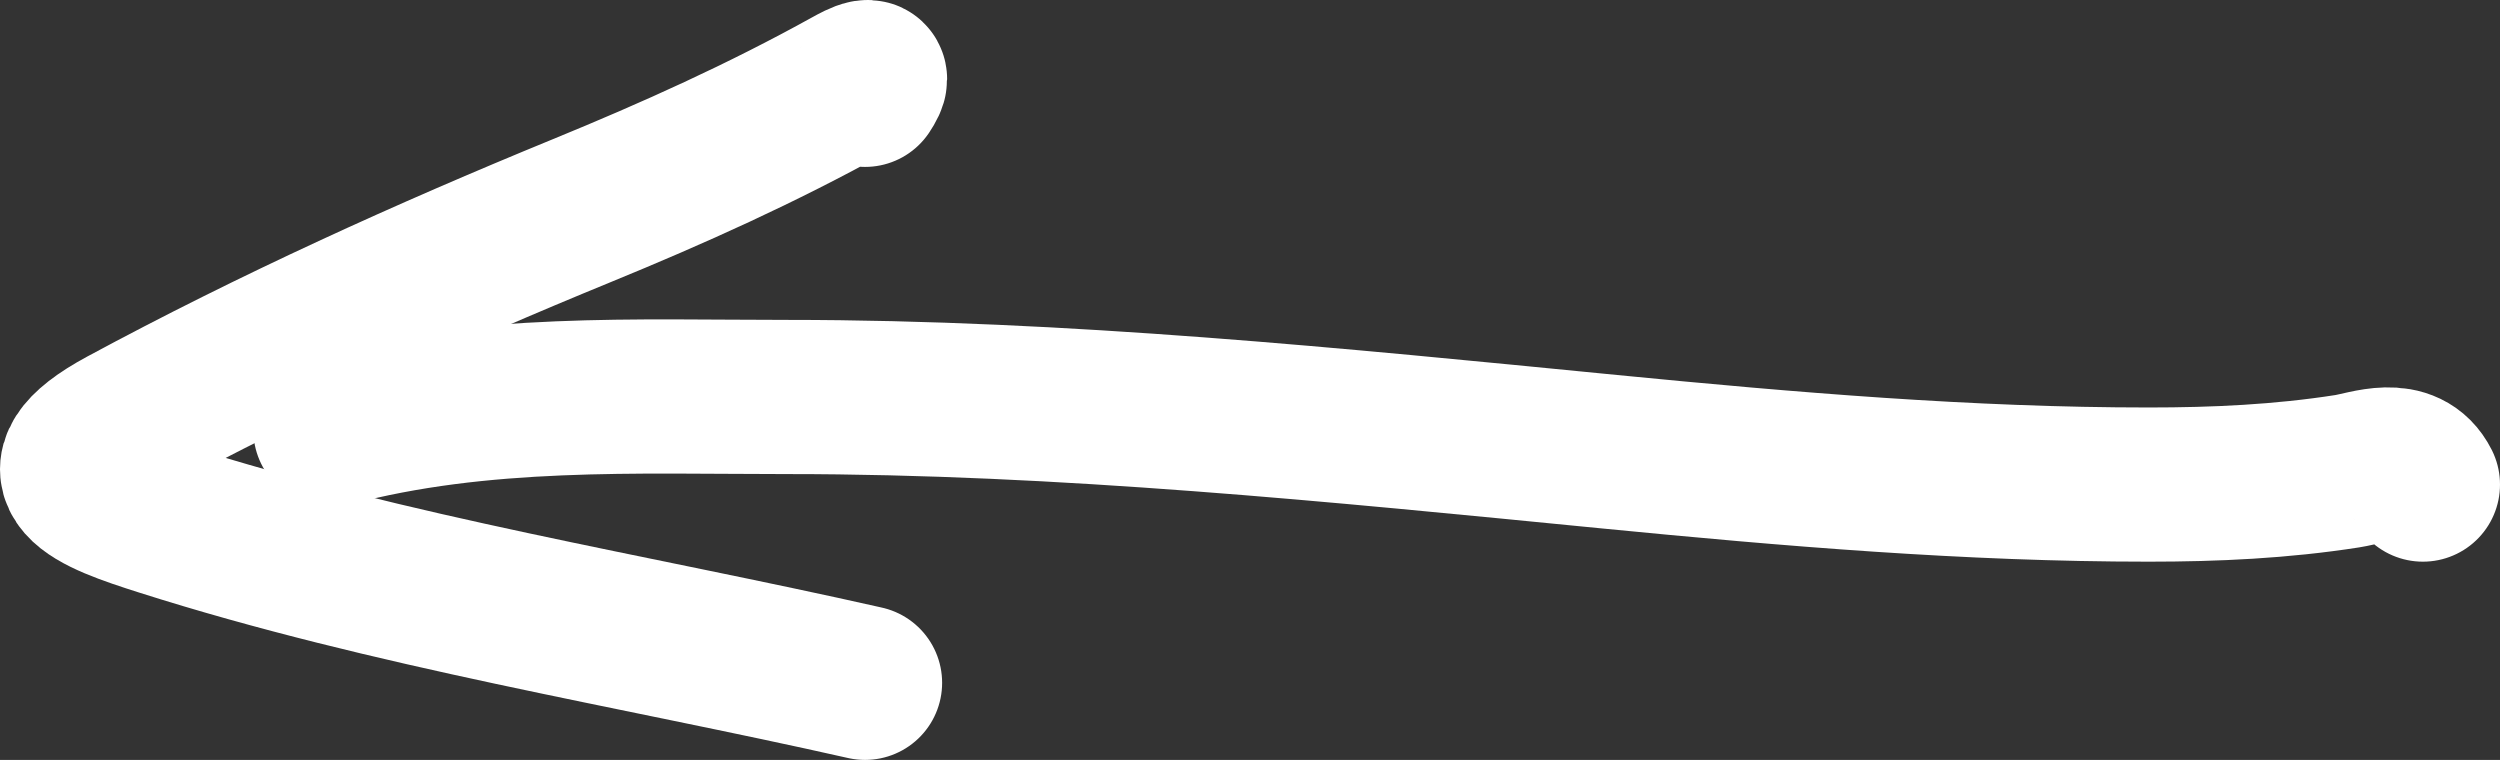
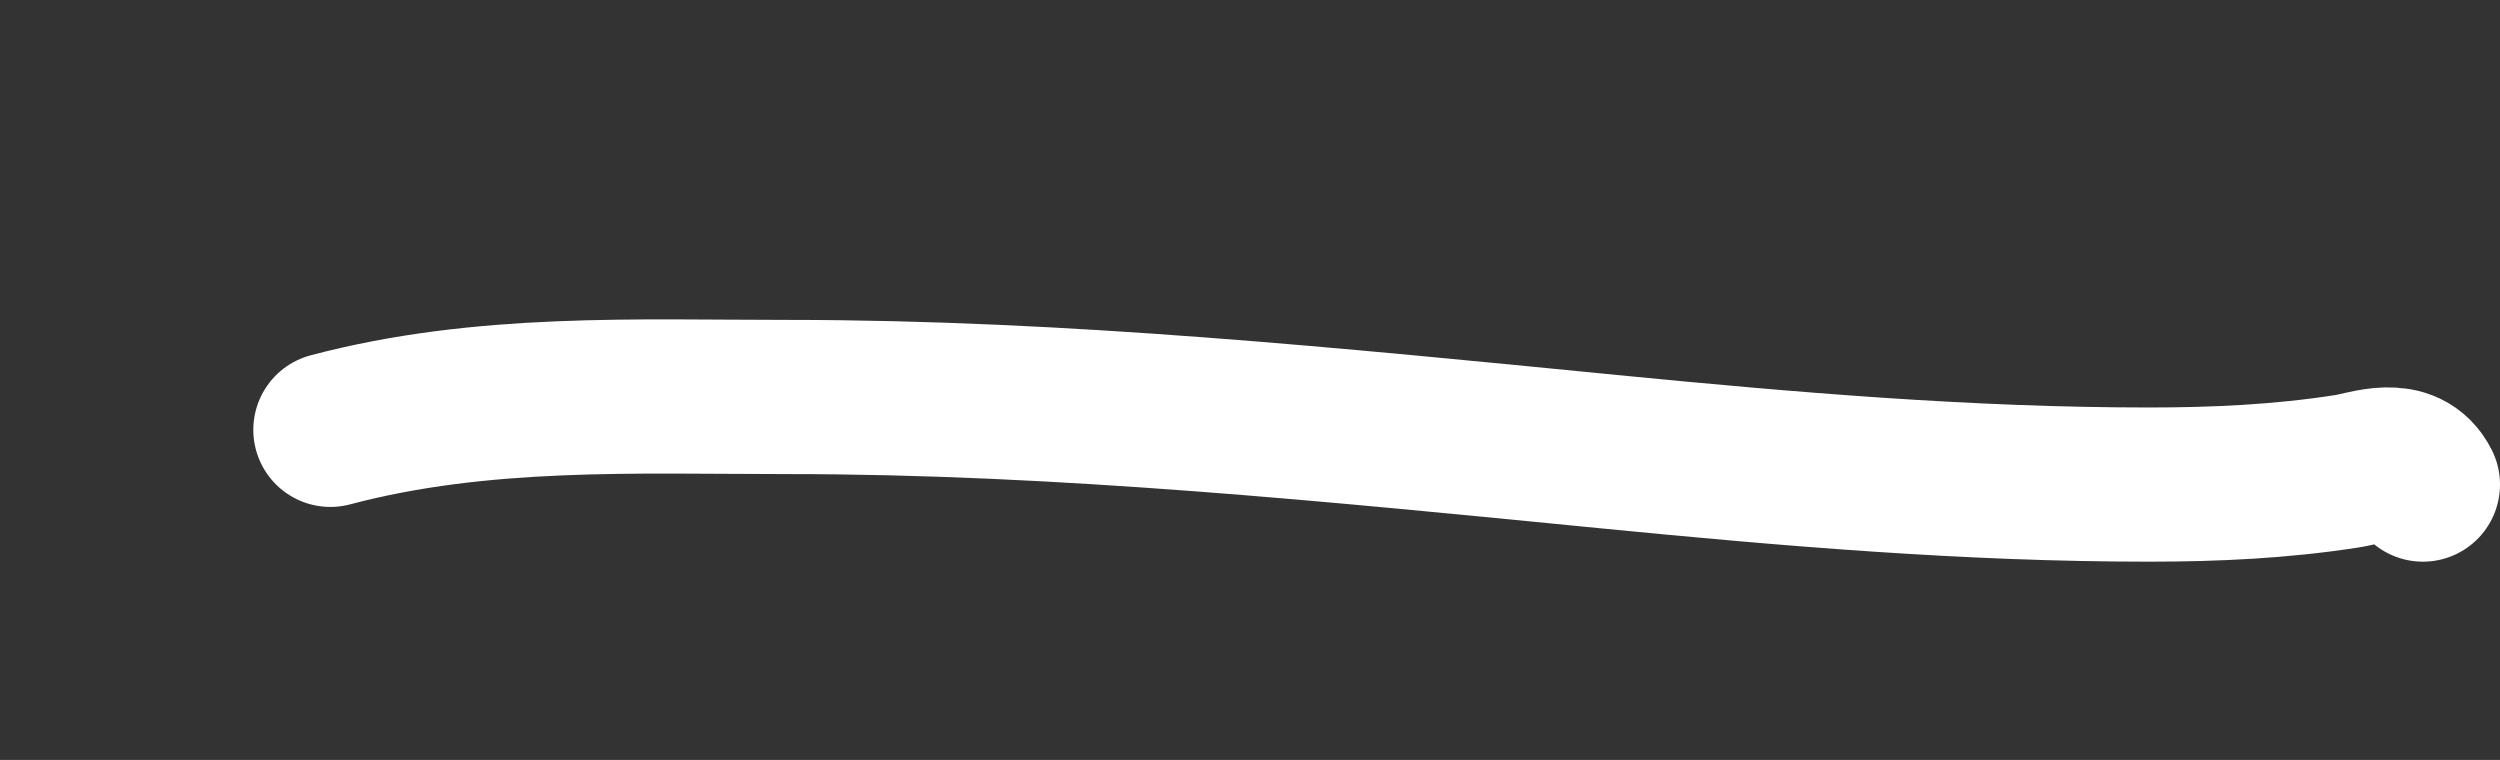
<svg xmlns="http://www.w3.org/2000/svg" width="227" height="69" viewBox="0 0 227 69" fill="none">
  <rect x="0" y="0" width="227" height="69" fill="#333333" stroke="none" />
  <path d="M220 44C218.508 41.036 214.966 42.501 213.146 42.785C207.142 43.724 201.13 44 195.112 44C178.757 44 162.5 42.619 146.161 41.018C121.294 38.58 96.444 36.047 71.547 36.047C57.71 36.047 43.755 35.385 30 39.029" stroke="white" stroke-width="14" stroke-linecap="round" />
-   <path d="M78.545 8.156C79.839 6.219 78.054 7.189 77.139 7.696C69.166 12.114 61.106 15.734 52.835 19.124C38.825 24.868 24.833 31.207 11.255 38.53C2.759 43.111 8.612 45.179 14.71 47.12C35.564 53.757 57.38 57.221 78.545 62" stroke="white" stroke-width="14" stroke-linecap="round" />
</svg>